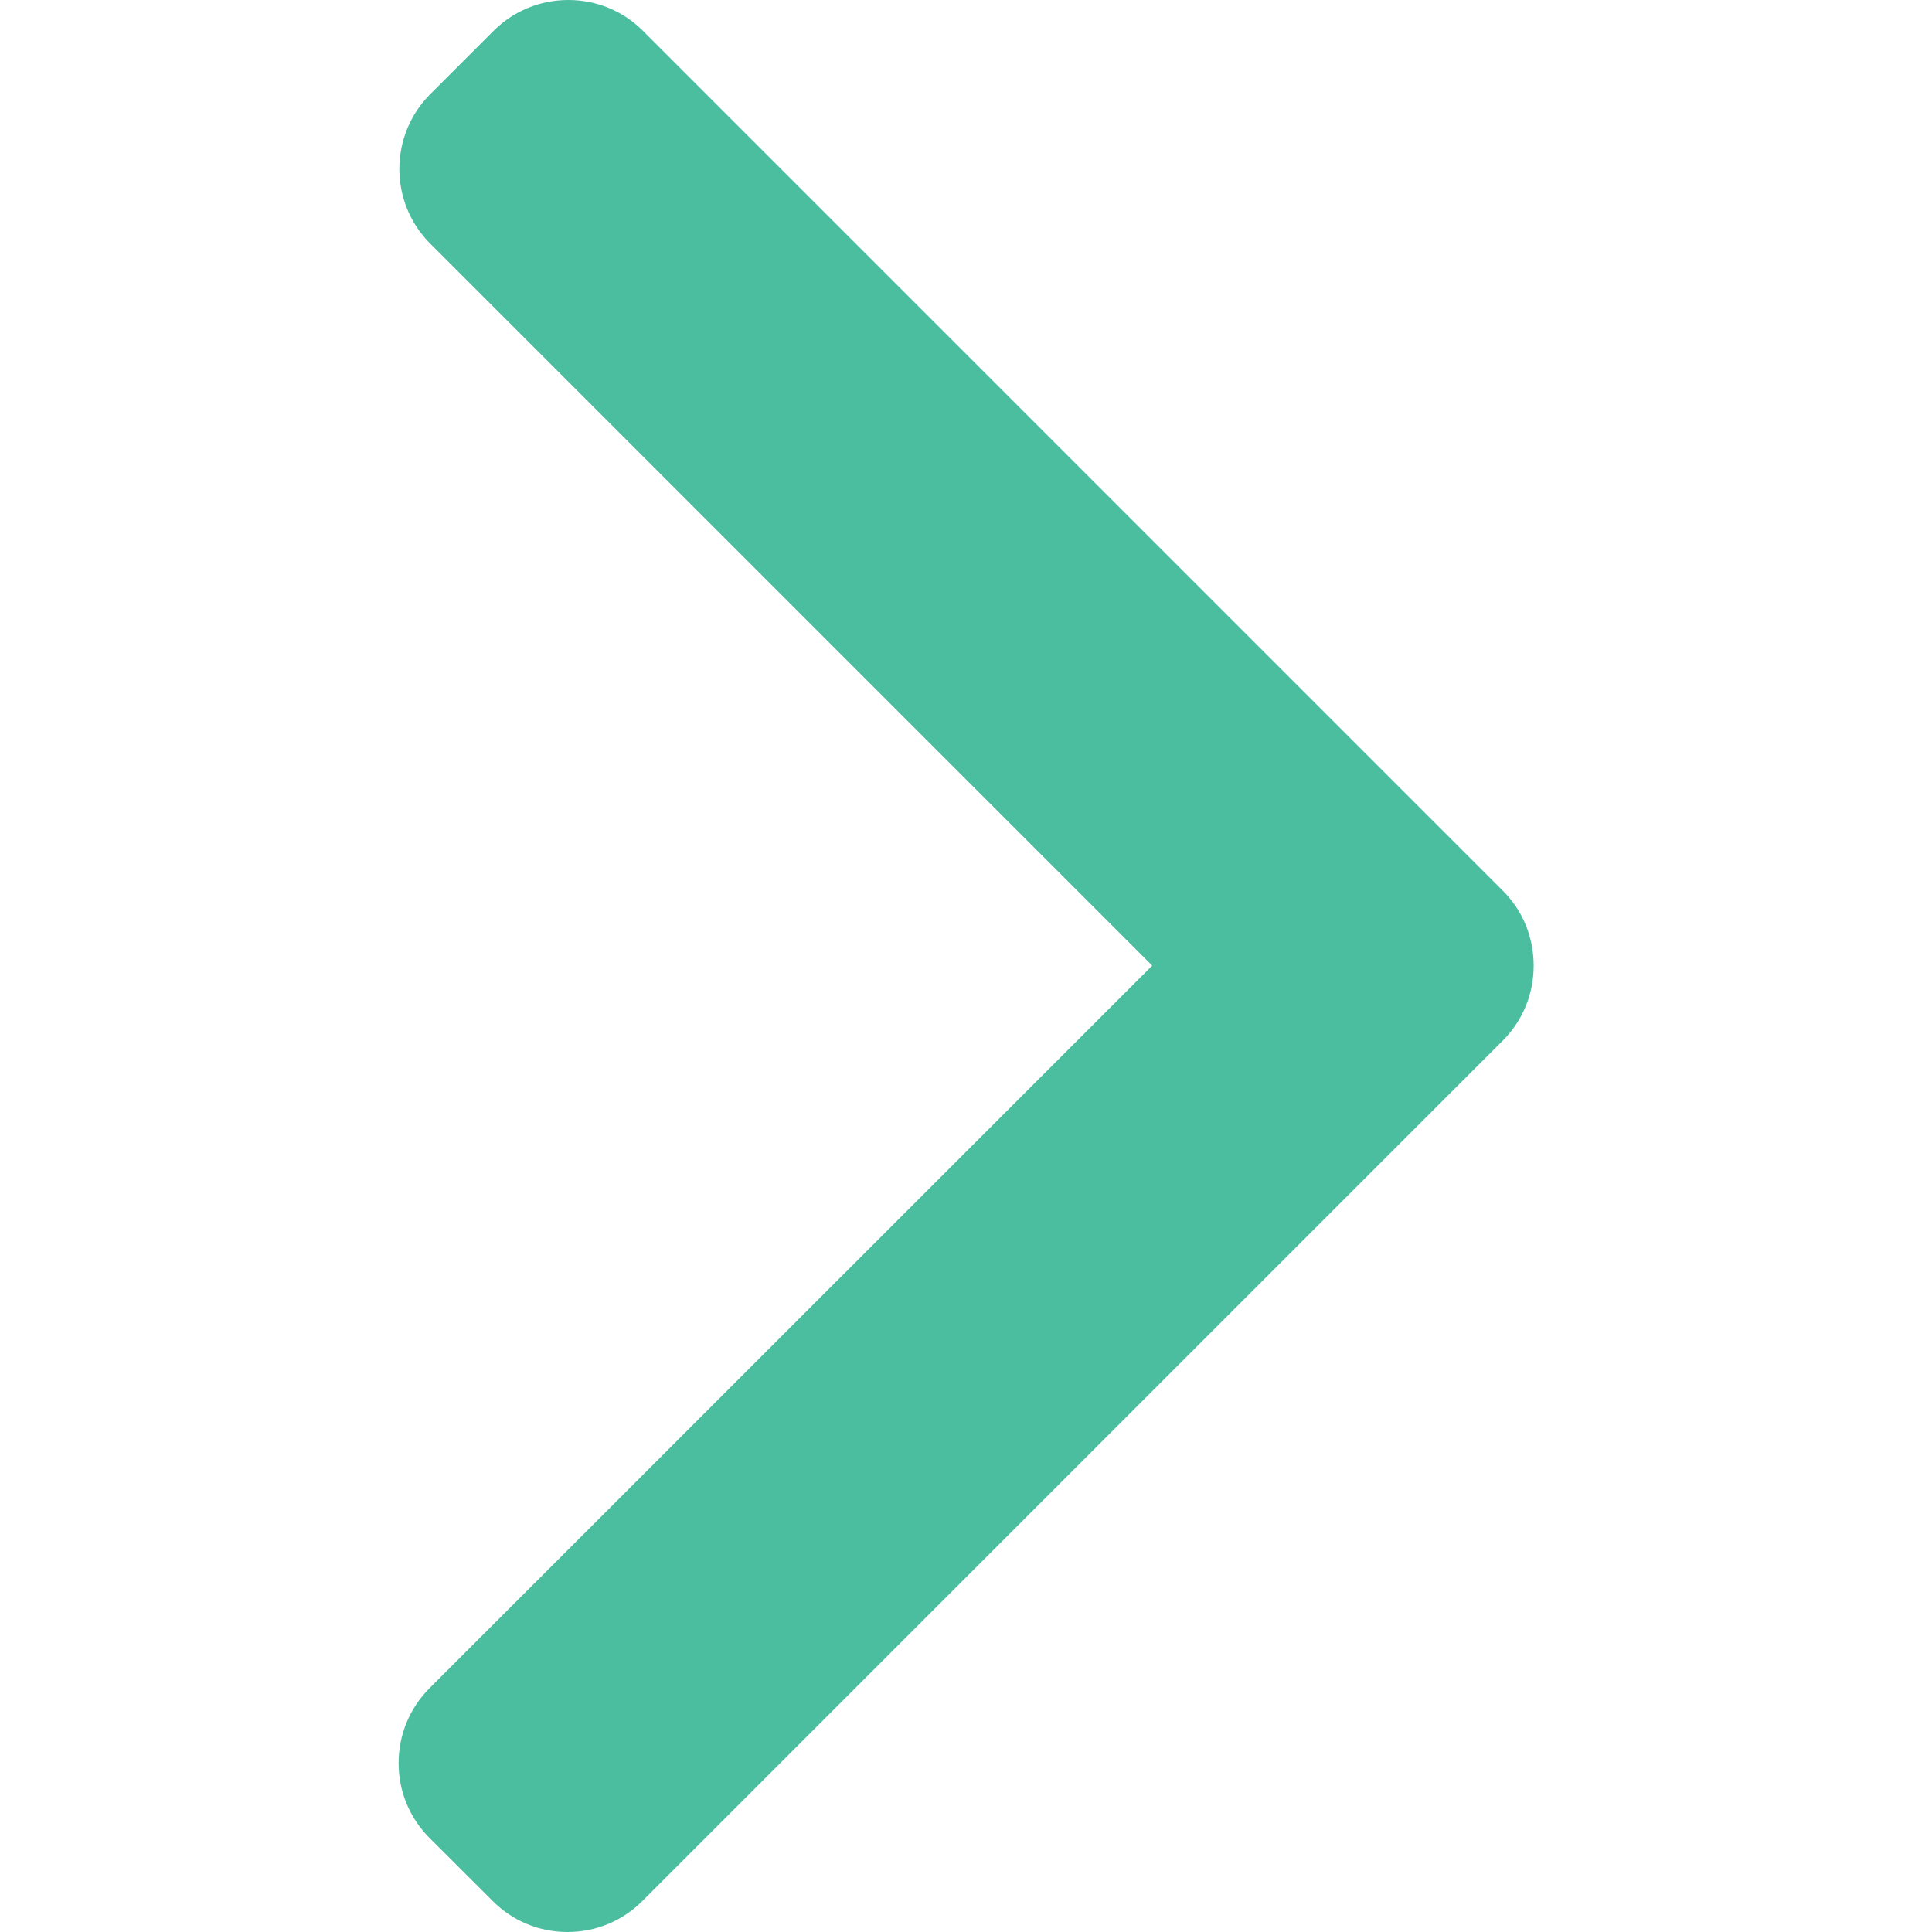
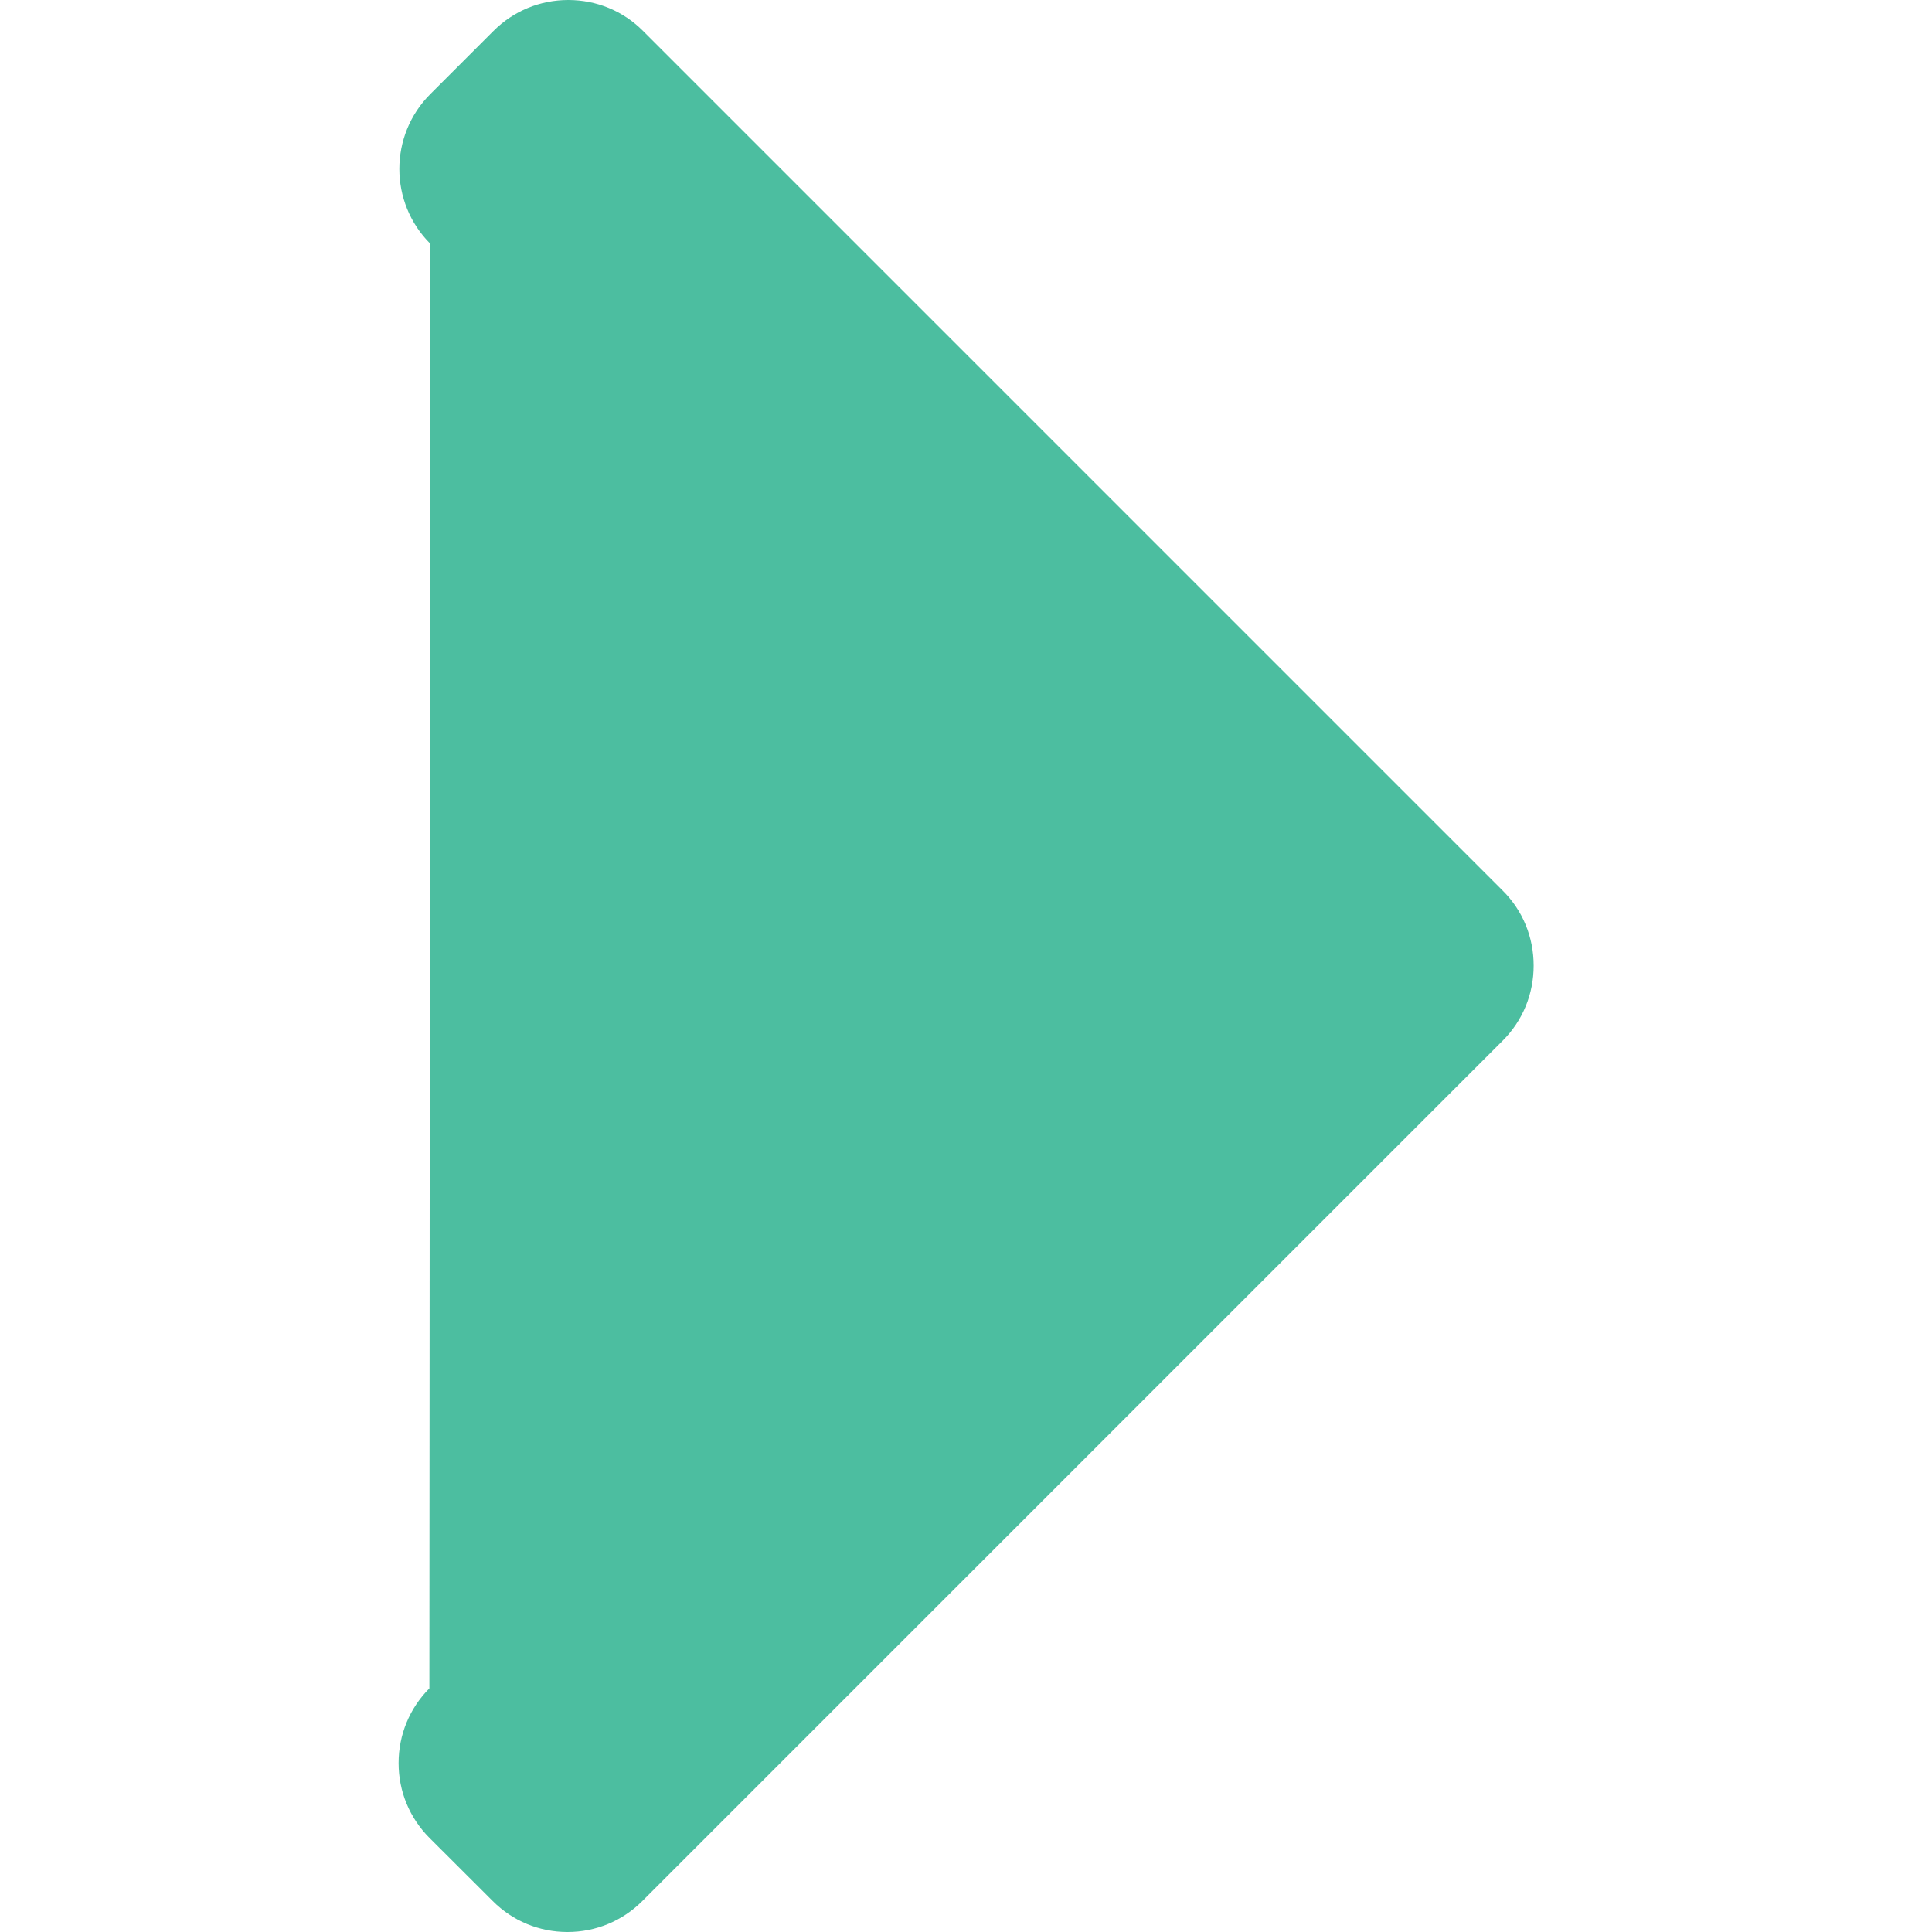
<svg xmlns="http://www.w3.org/2000/svg" width="16" height="16" viewBox="0 0 16 16" fill="none">
-   <path d="M12.445 7.376L5.325 0.256C5.161 0.091 4.941 0 4.706 0C4.472 0 4.252 0.091 4.087 0.256L3.563 0.78C3.222 1.121 3.222 1.677 3.563 2.018L9.542 7.997L3.556 13.982C3.392 14.147 3.301 14.367 3.301 14.601C3.301 14.836 3.392 15.055 3.556 15.22L4.081 15.744C4.246 15.909 4.465 16 4.7 16C4.934 16 5.154 15.909 5.319 15.744L12.445 8.618C12.611 8.452 12.701 8.232 12.701 7.997C12.701 7.761 12.611 7.541 12.445 7.376Z" fill="#4CBEA0" />
+   <path d="M12.445 7.376L5.325 0.256C5.161 0.091 4.941 0 4.706 0C4.472 0 4.252 0.091 4.087 0.256L3.563 0.78C3.222 1.121 3.222 1.677 3.563 2.018L3.556 13.982C3.392 14.147 3.301 14.367 3.301 14.601C3.301 14.836 3.392 15.055 3.556 15.22L4.081 15.744C4.246 15.909 4.465 16 4.7 16C4.934 16 5.154 15.909 5.319 15.744L12.445 8.618C12.611 8.452 12.701 8.232 12.701 7.997C12.701 7.761 12.611 7.541 12.445 7.376Z" fill="#4CBEA0" />
</svg>